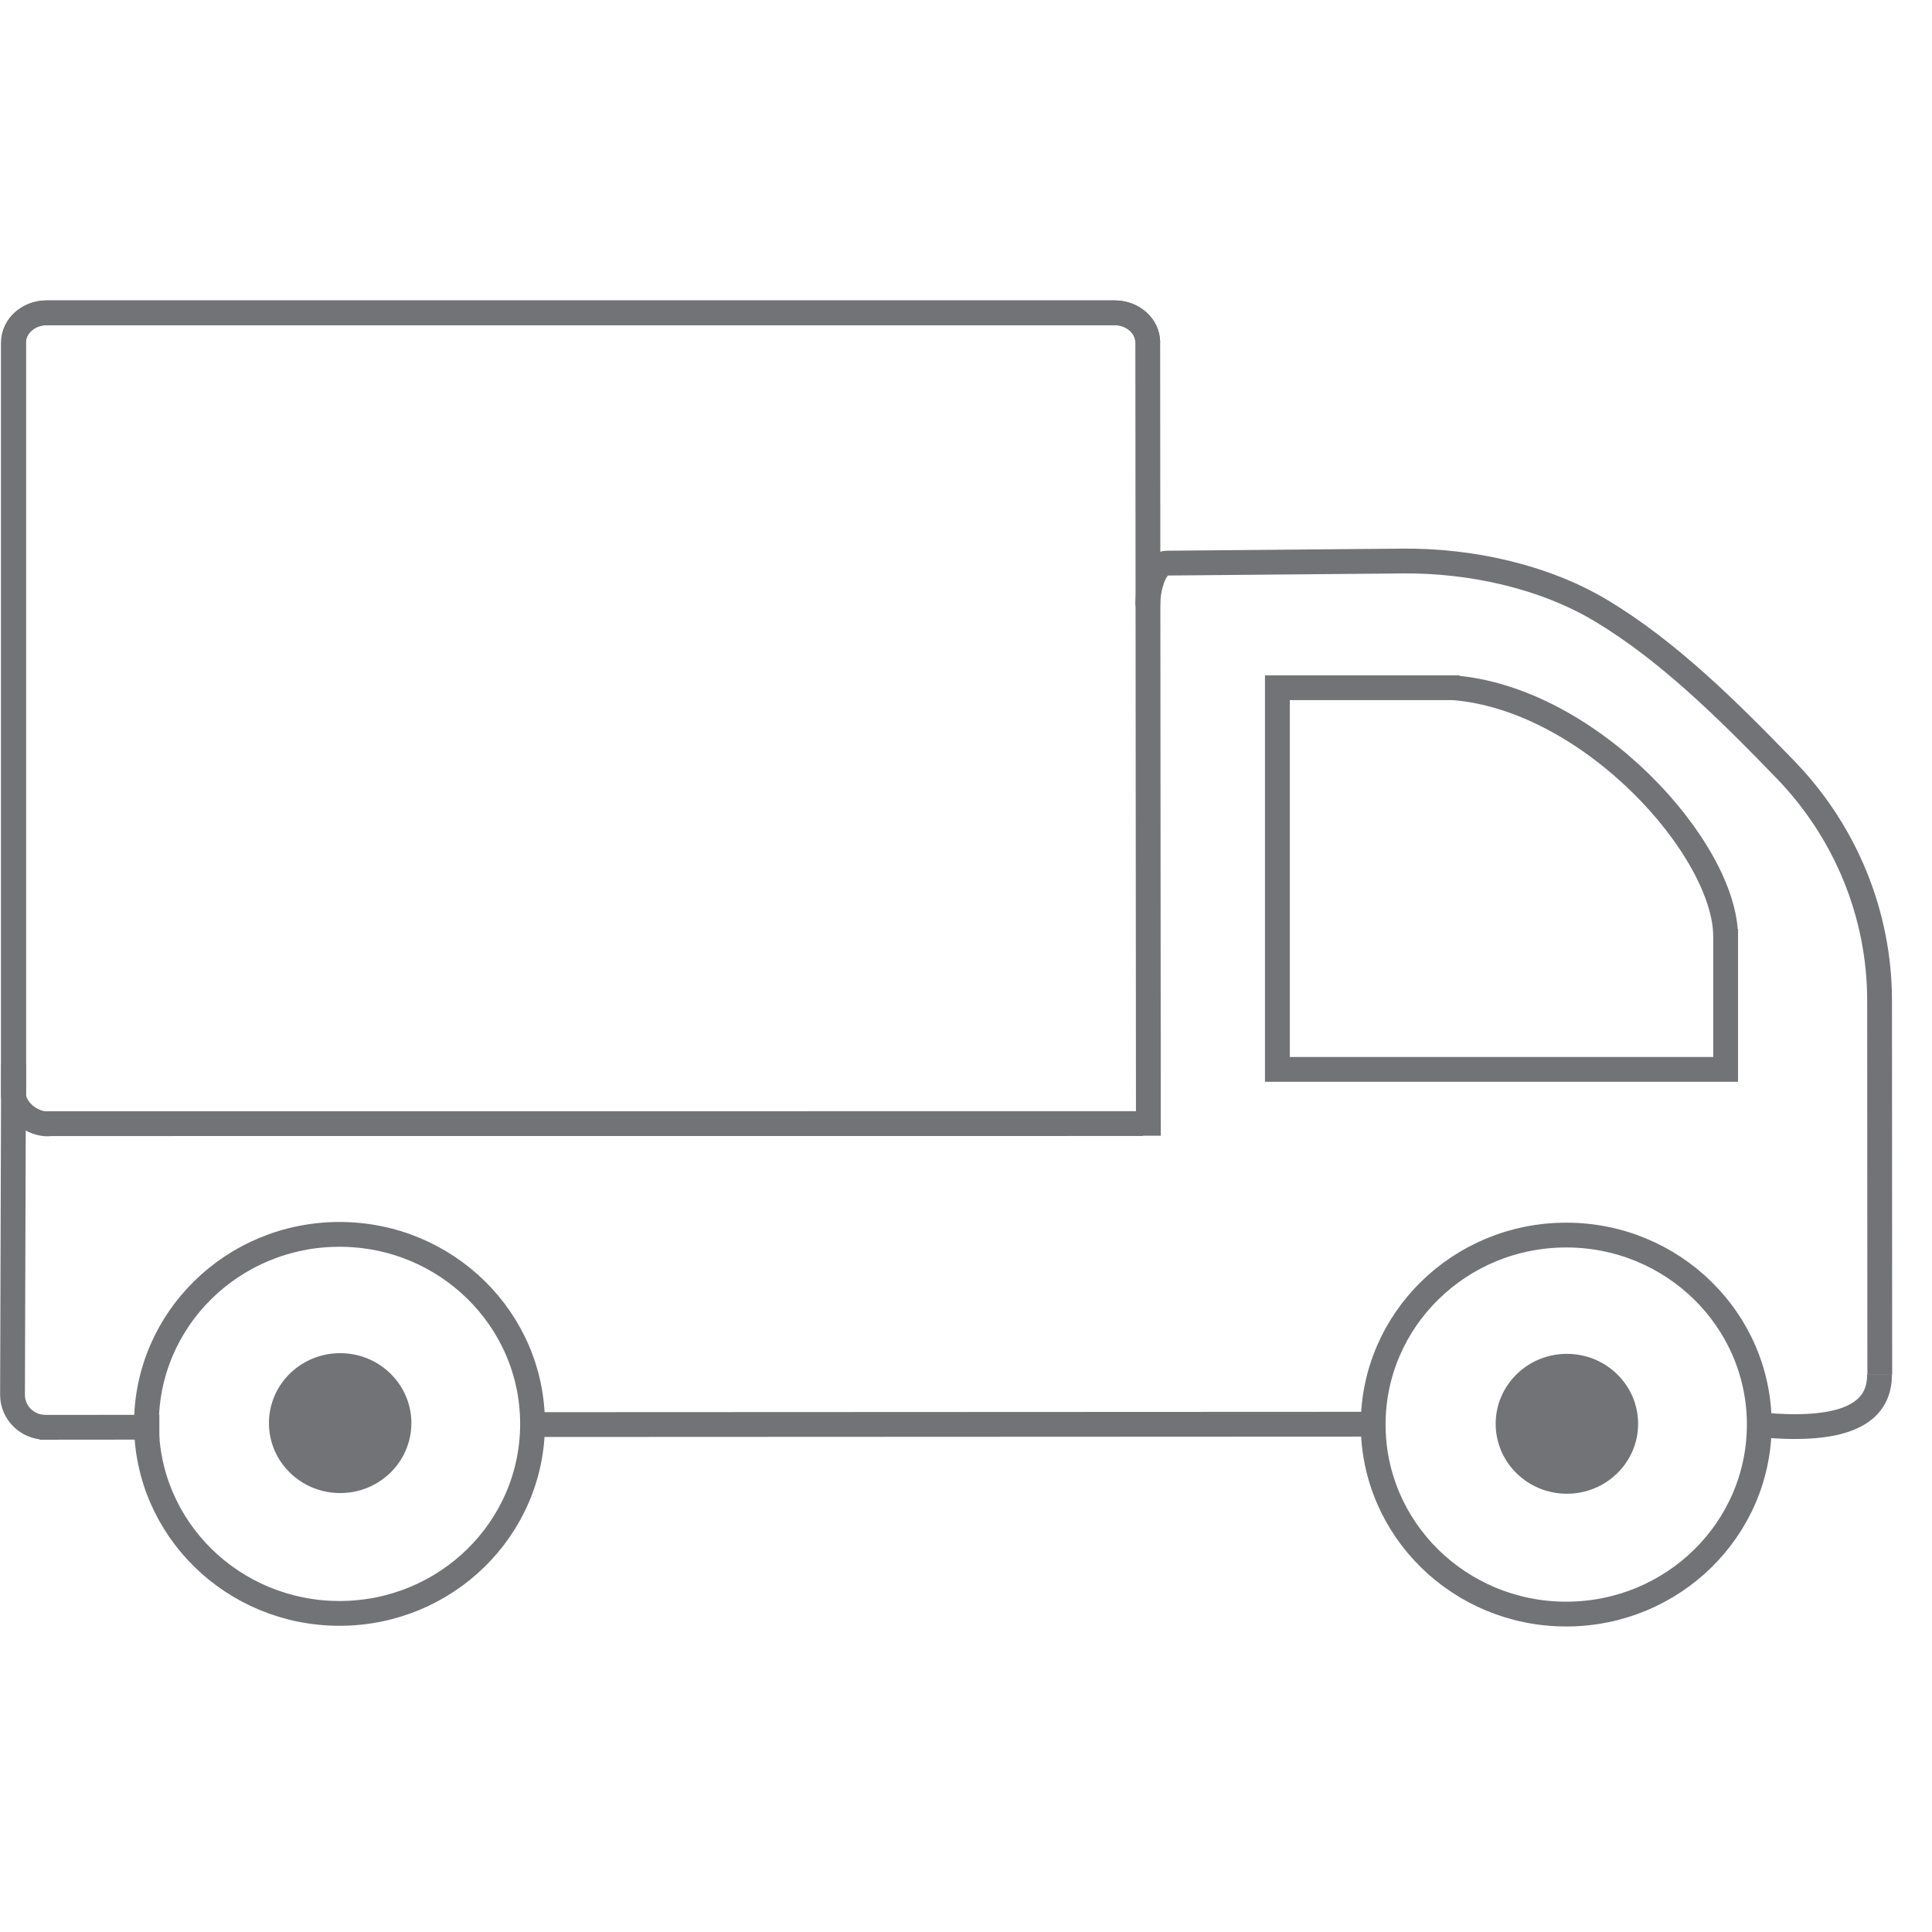
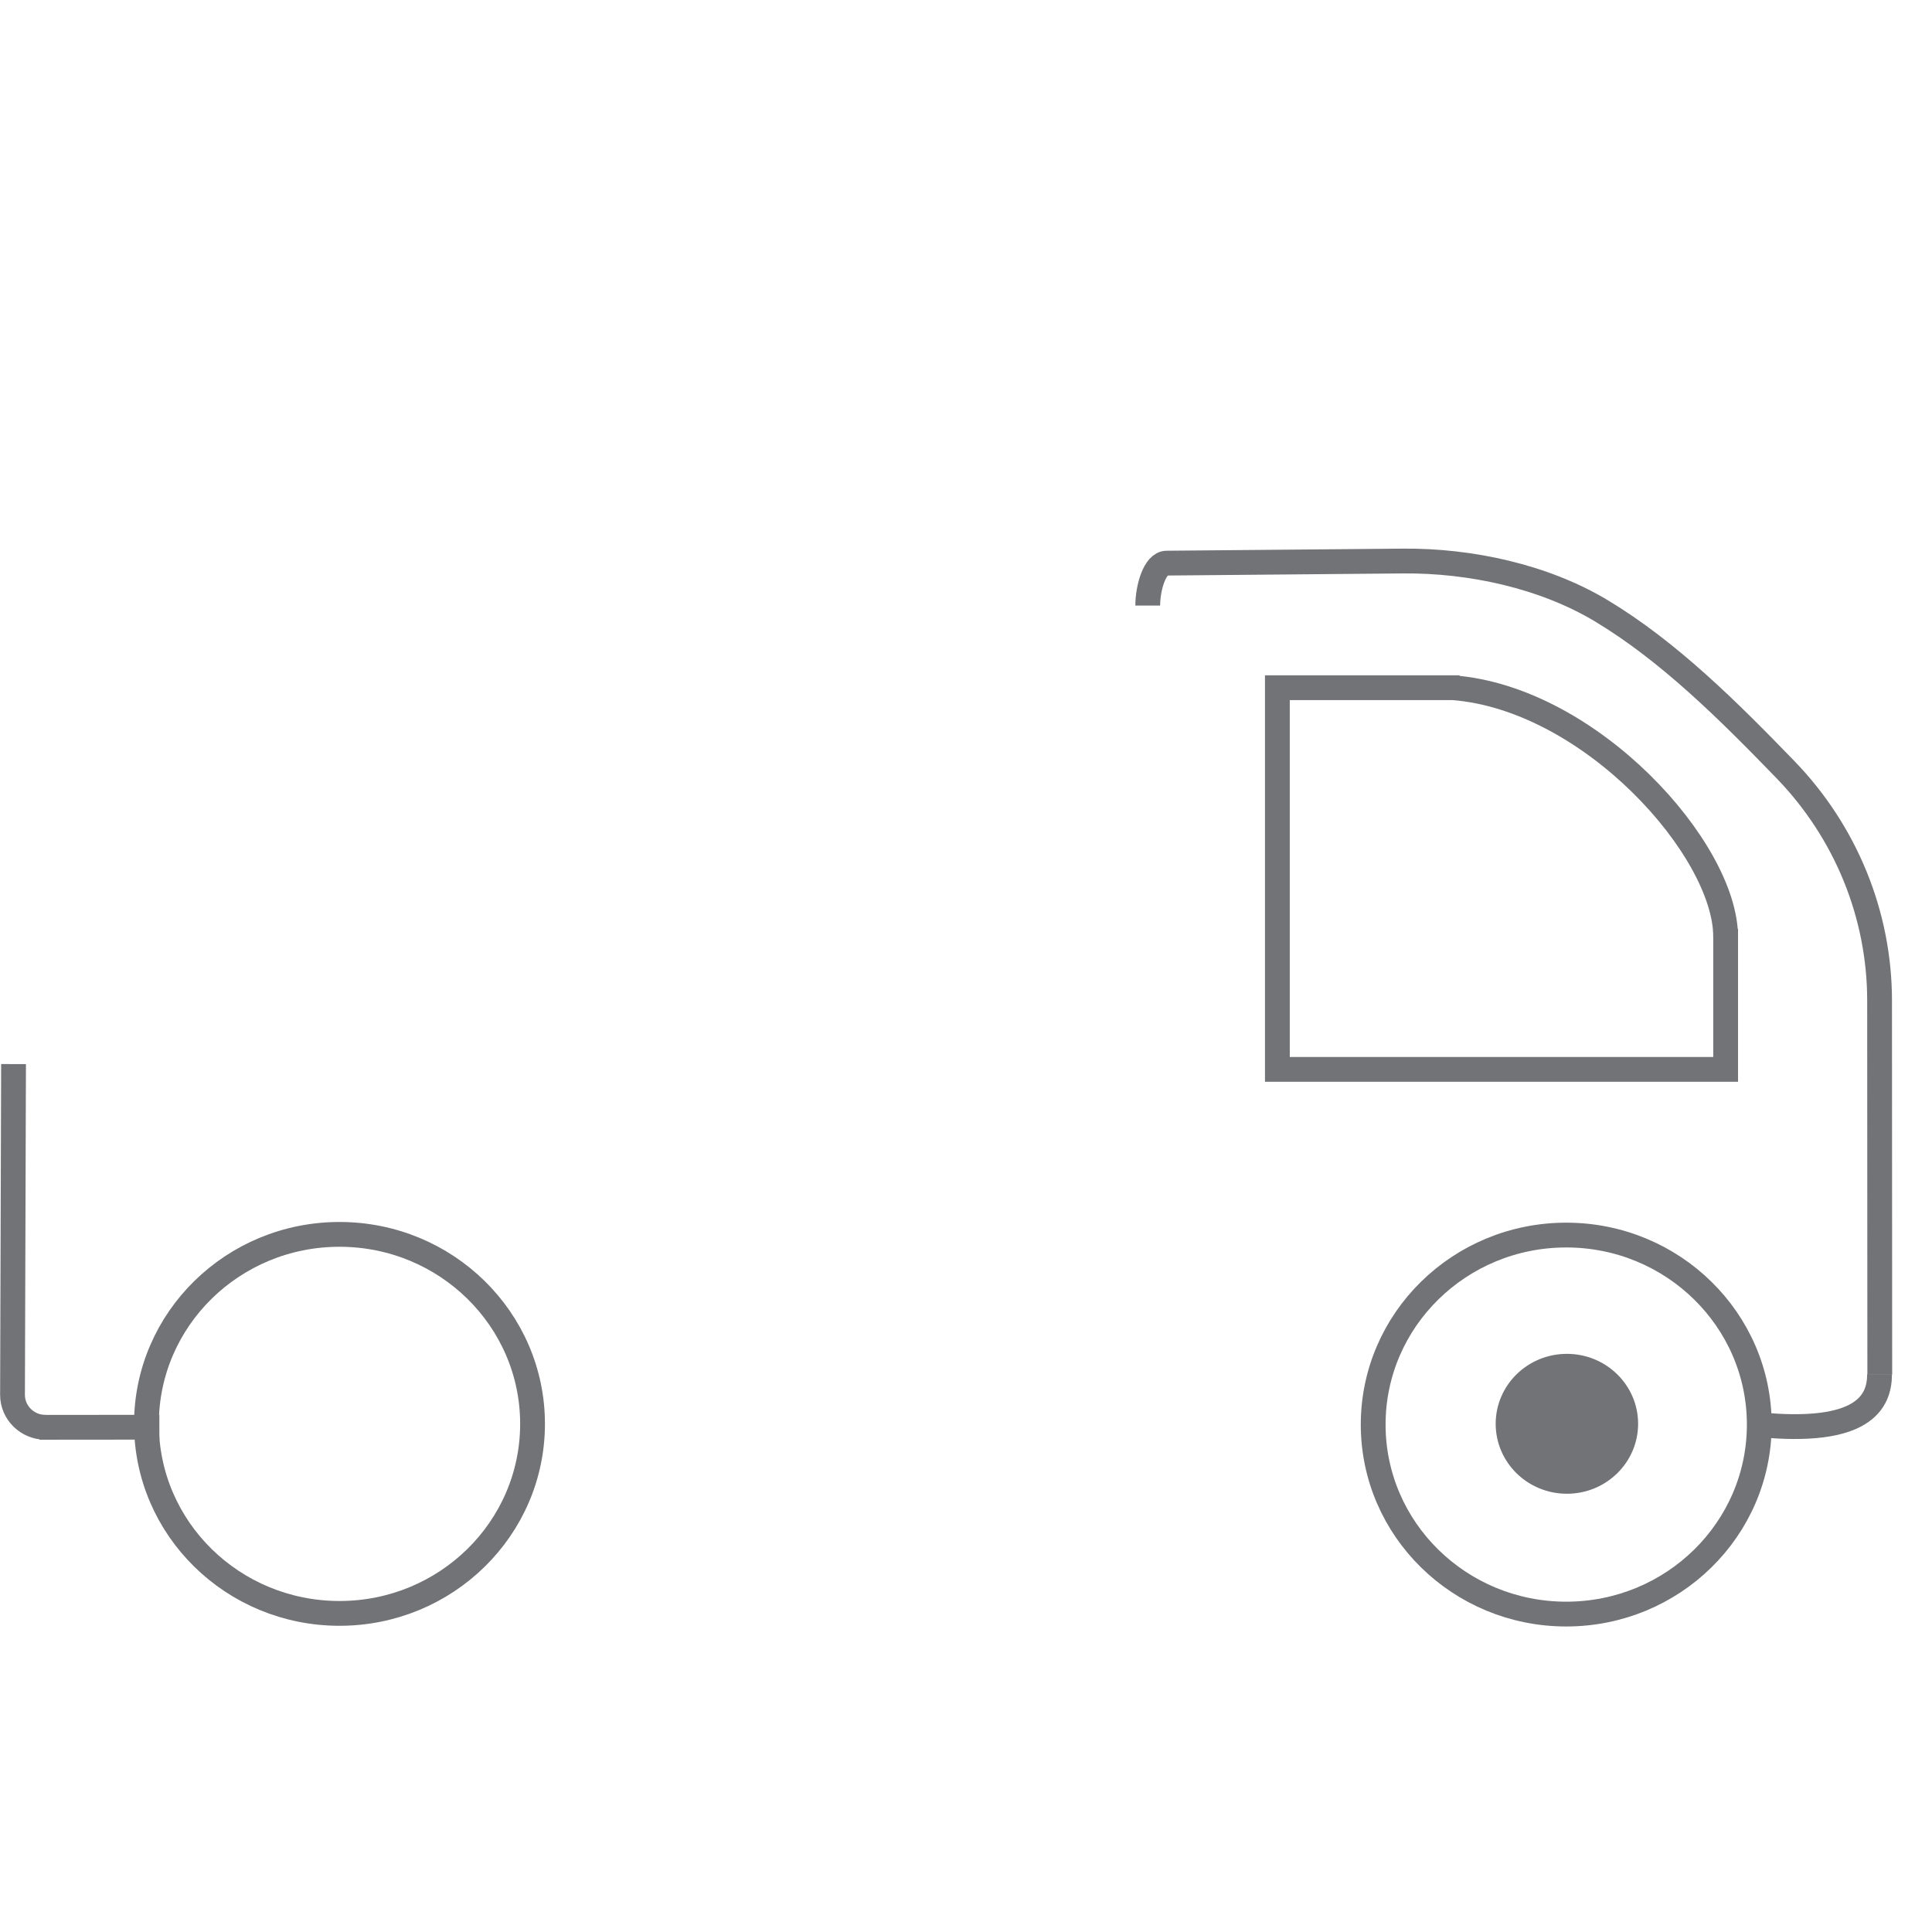
<svg xmlns="http://www.w3.org/2000/svg" viewBox="0 0 900 900">
  <defs>
    <style>
      .cls-1 {
        fill: #727376;
        mix-blend-mode: multiply;
      }

      .cls-1, .cls-2 {
        stroke-width: 11.55px;
      }

      .cls-1, .cls-2, .cls-3 {
        stroke: #727376;
        stroke-miterlimit: 10;
      }

      .cls-2, .cls-3 {
        fill: none;
      }

      .cls-3 {
        stroke-width: 11.53px;
      }

      .cls-4 {
        isolation: isolate;
      }
    </style>
  </defs>
  <g class="cls-4">
    <g id="Icon">
      <g data-sanitized-data-name="Icon 01 - Camera" data-name="Icon 01 - Camera" id="Icon_01_-_Camera">
        <ellipse ry="88.28" rx="89.93" cy="663.62" cx="729.61" class="cls-2" />
        <ellipse ry="26.81" rx="27.4" cy="663.26" cx="729.92" class="cls-1" />
        <ellipse ry="88.28" rx="89.93" cy="663.3" cx="158.15" class="cls-2" />
-         <ellipse ry="26.81" rx="27.4" cy="662.94" cx="158.46" class="cls-1" />
-         <line y2="663.45" x2="634.94" y1="663.62" x1="247.85" class="cls-2" />
-         <path d="m23.58,523.44c-6.37.9-15.34-4.04-17.26-12.37V159.51c0-7.58,6.92-13.79,15.37-13.79h497.61c8.45,0,15.37,6.2,15.37,13.79l.29,369.55" class="cls-2" />
-         <path d="m6.31,511.07V159.51c0-7.58,6.92-13.79,15.37-13.79h497.61c8.45,0,15.37,6.2,15.37,13.79" class="cls-2" />
-         <path d="m20.39,523.44c171.94,0,340.07-.02,512.01-.03" class="cls-2" />
        <path d="m21.2,664.9c-8.45,0-15.37-6.79-15.37-15.09l.48-154.12" class="cls-2" />
        <line y2="664.85" x2="74.24" y1="664.9" x1="18.41" class="cls-2" />
        <path d="m534.66,282.09c0-8.3,3.3-19.76,8.81-19.76l110.08-.98c31.41-.28,65.67,7.11,92.46,23.21,31.29,18.81,59.11,46.47,85.69,73.93,28.13,29.07,43.88,67.58,43.88,107.68l.09,174.16" class="cls-2" />
        <path d="m875.57,640.16c0,12.97-7.55,28.4-56.61,23.46" class="cls-2" />
        <polyline points="803.87 432.72 803.87 498.16 595.05 498.16 595.05 320.36 679.93 320.36" class="cls-2" />
        <path d="m676.81,320.36c64.16,4.94,127.06,75.32,127.06,116.06" class="cls-3" />
      </g>
    </g>
  </g>
</svg>